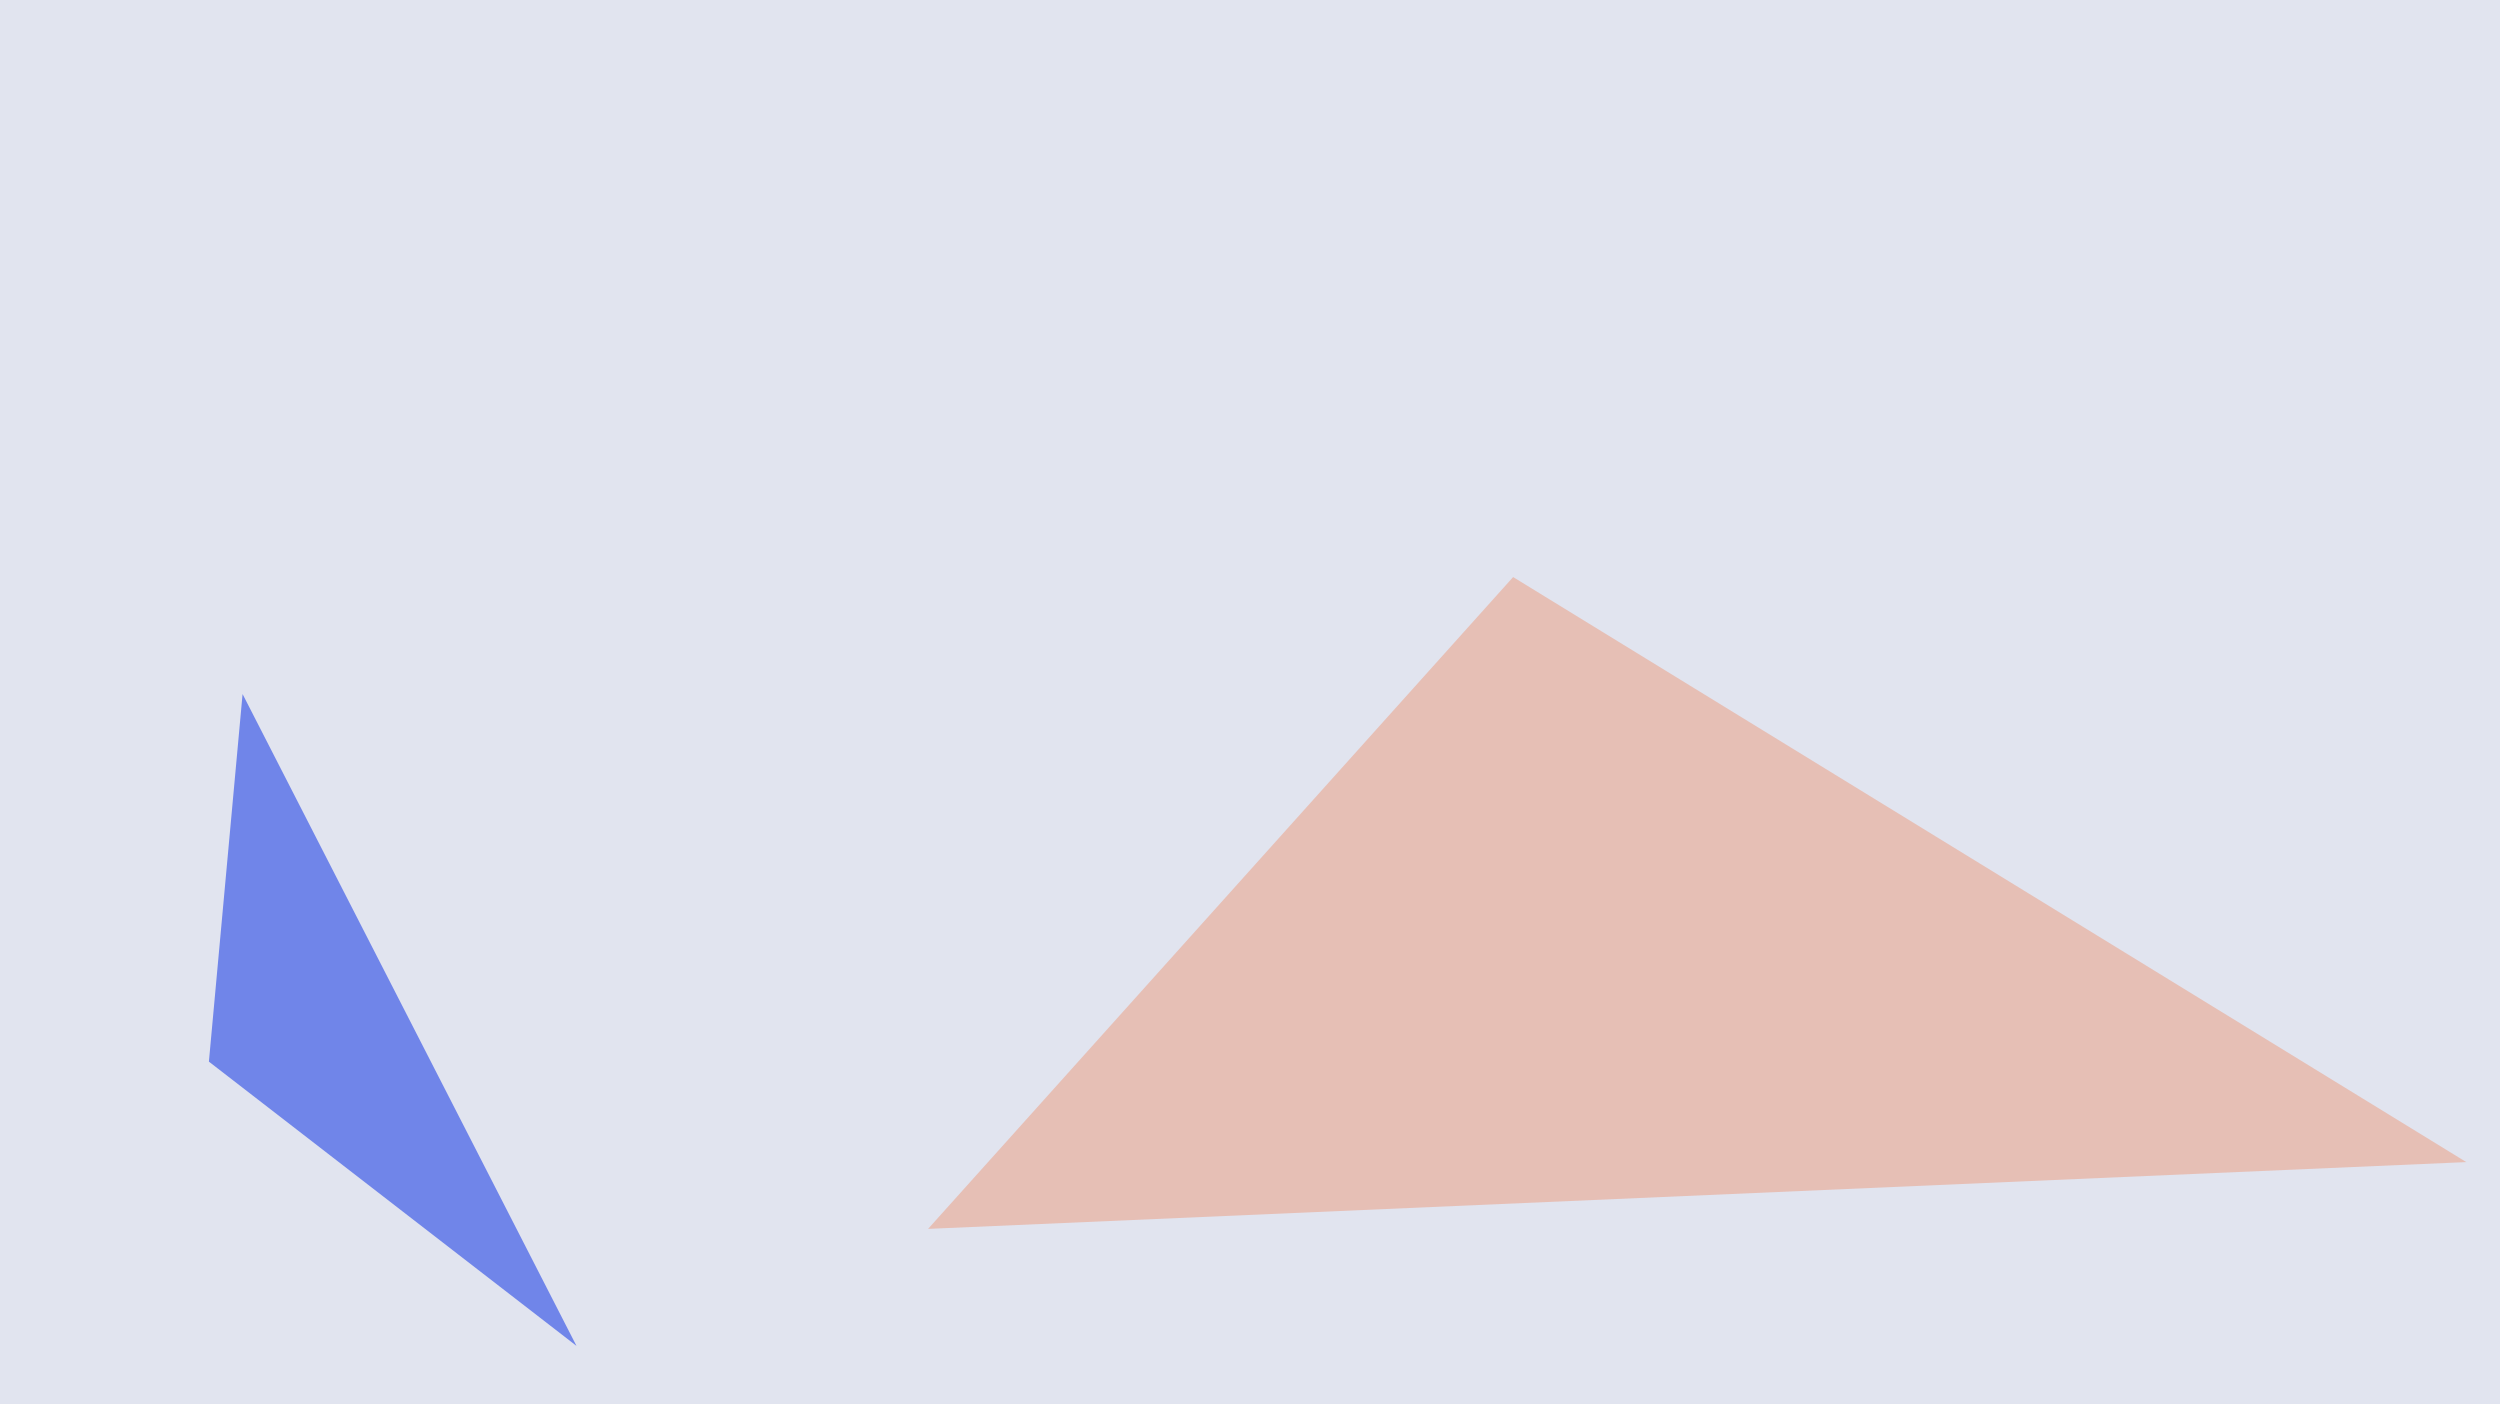
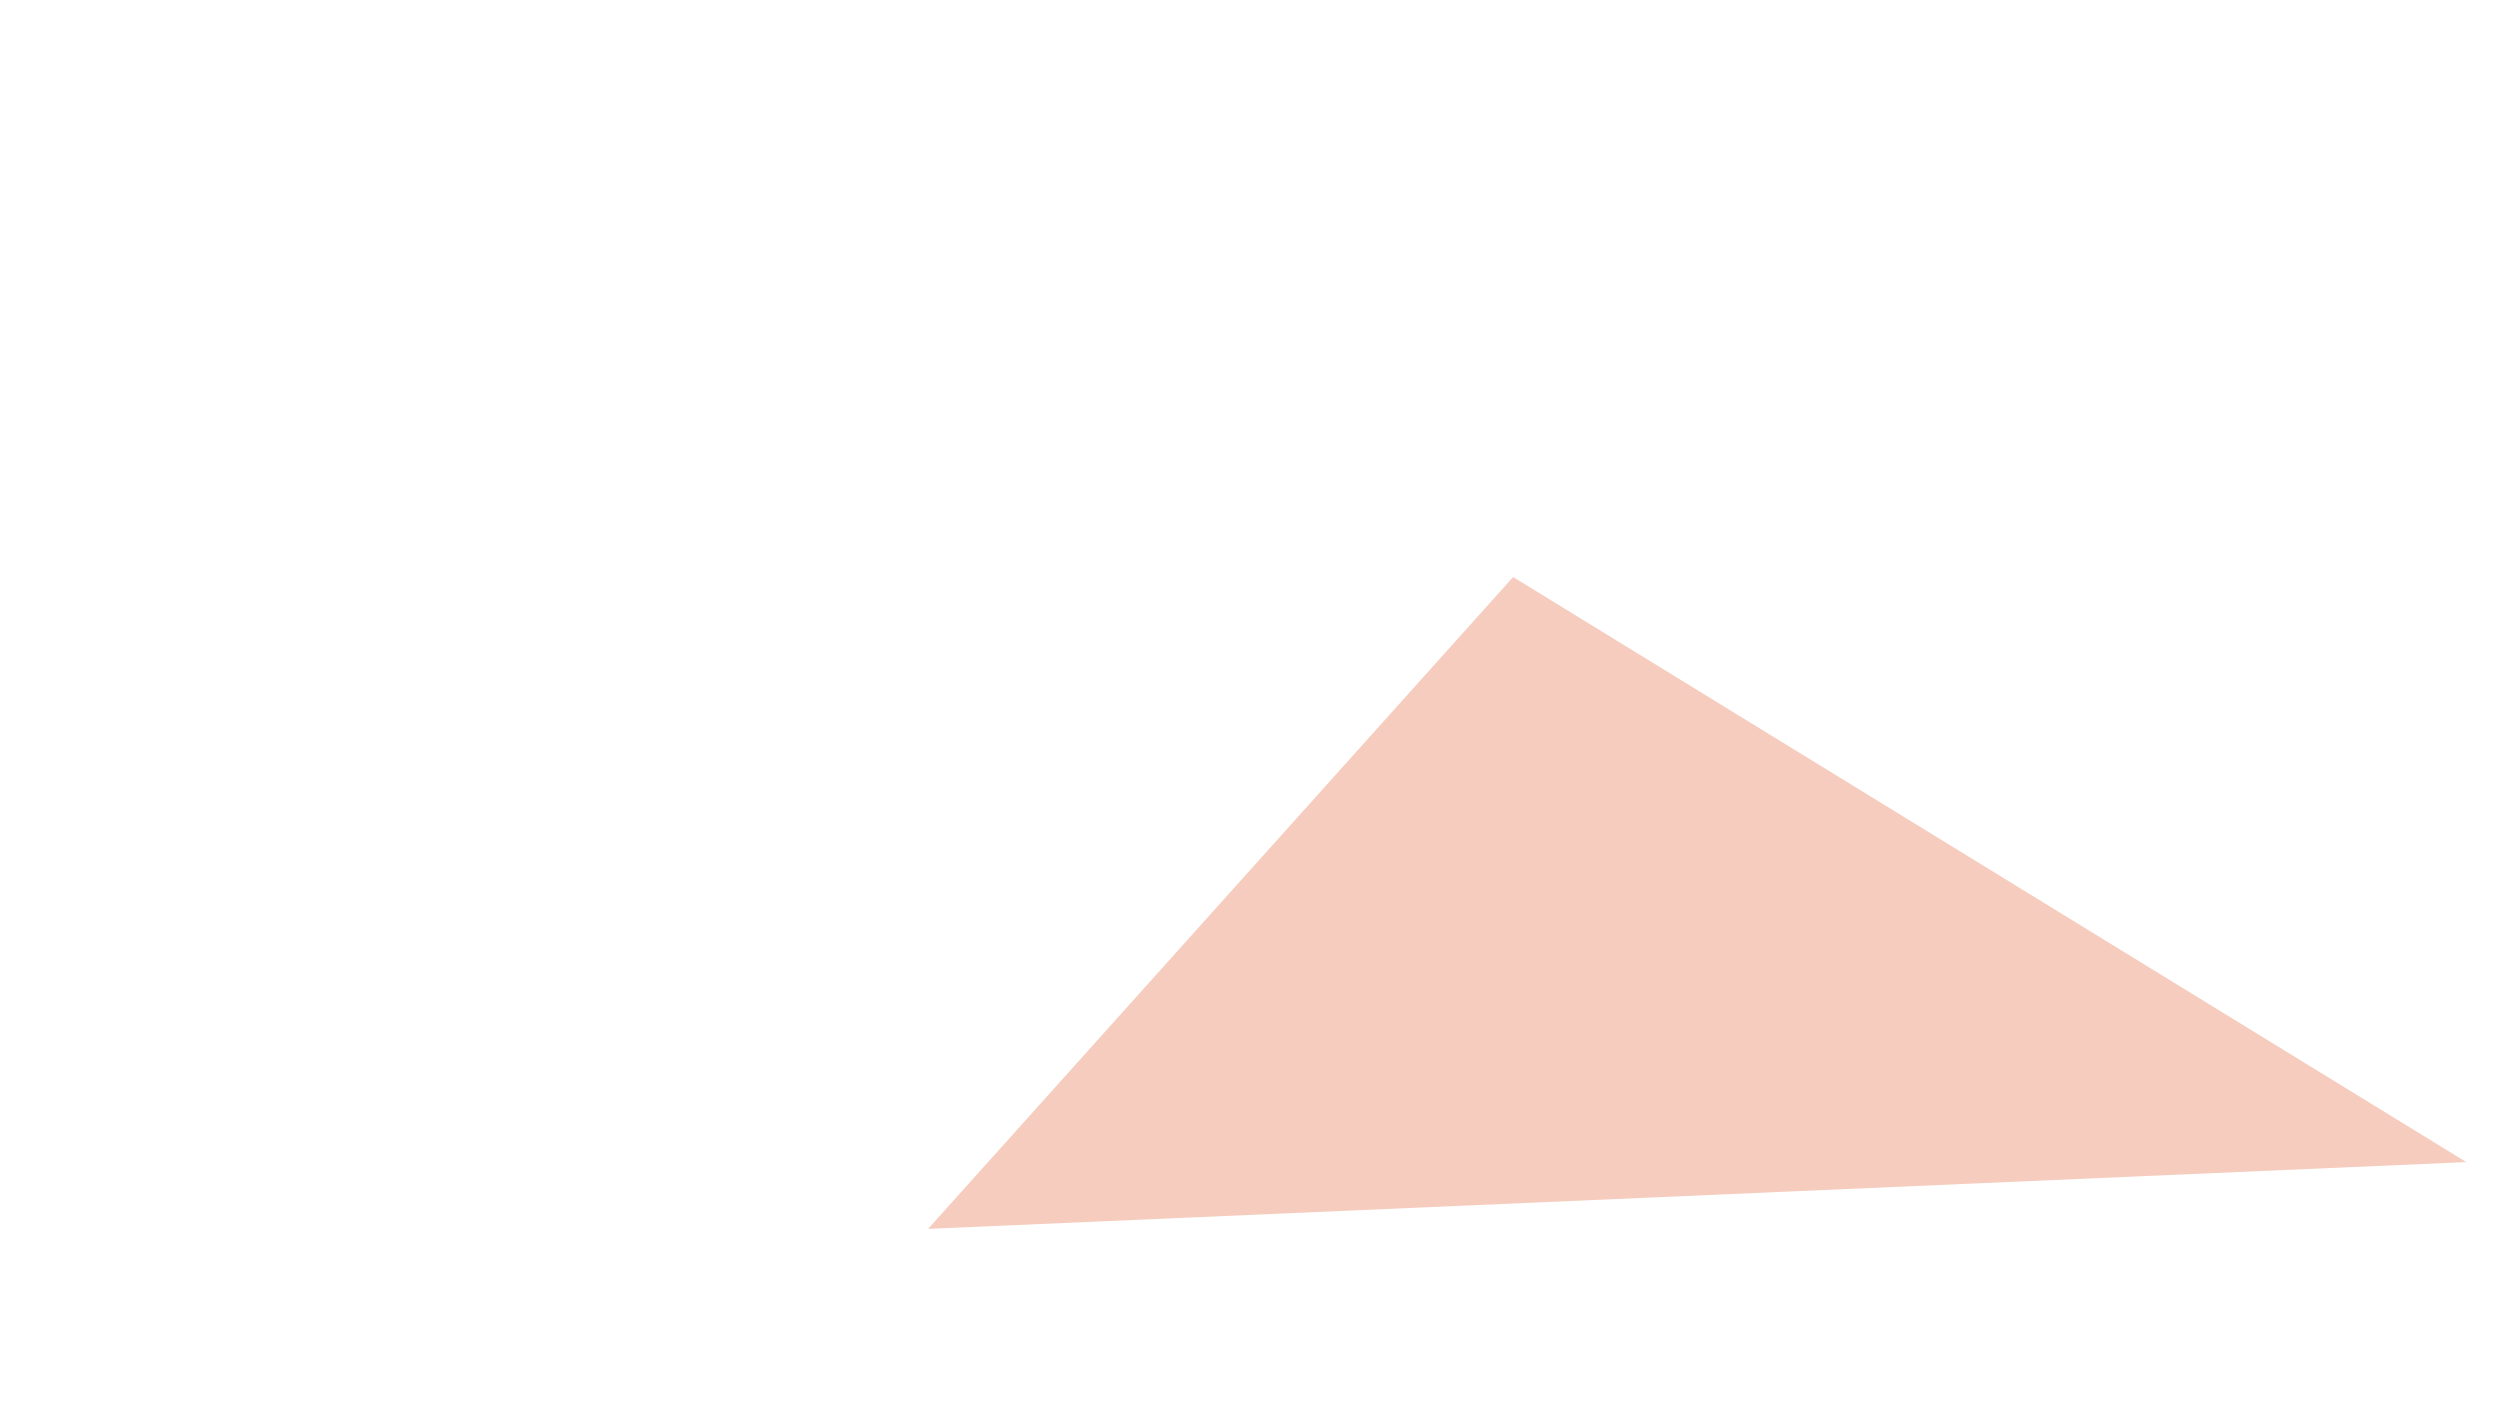
<svg xmlns="http://www.w3.org/2000/svg" width="438" height="246">
  <filter id="a">
    <feGaussianBlur stdDeviation="55" />
  </filter>
-   <rect width="100%" height="100%" fill="#e1e4ef" />
  <g filter="url(#a)">
    <g fill-opacity=".5">
-       <path fill="#00ab00" d="M587.4 206.5L569.8 30.8l41 64.4z" />
      <path fill="#506df5" d="M572.8 347.2L118.7 350l199.2-70.3z" />
      <path fill="#ed9b7c" d="M432.1 203.6l-269.5 11.7 102.5-114.2z" />
-       <path fill="#0027e5" d="M36.6 186l5.9-64.4L101 235.8z" />
    </g>
  </g>
</svg>